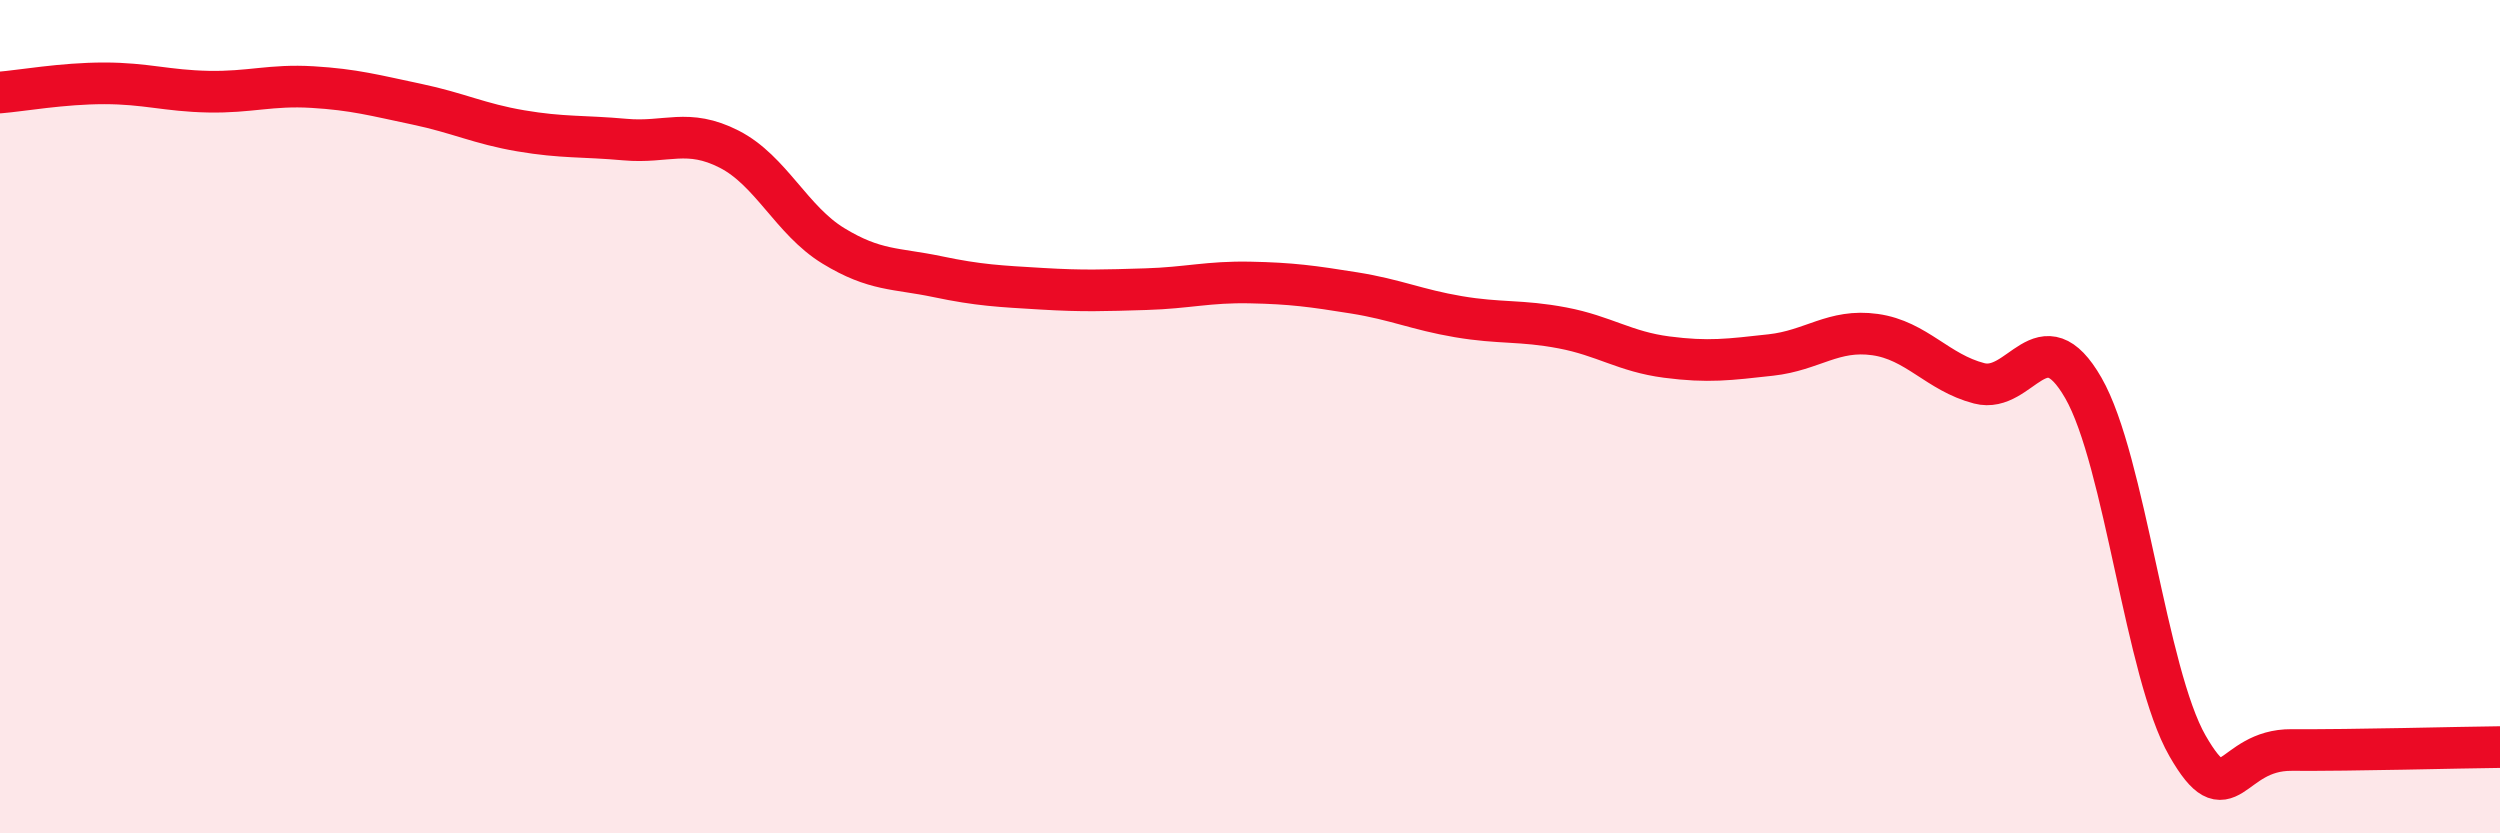
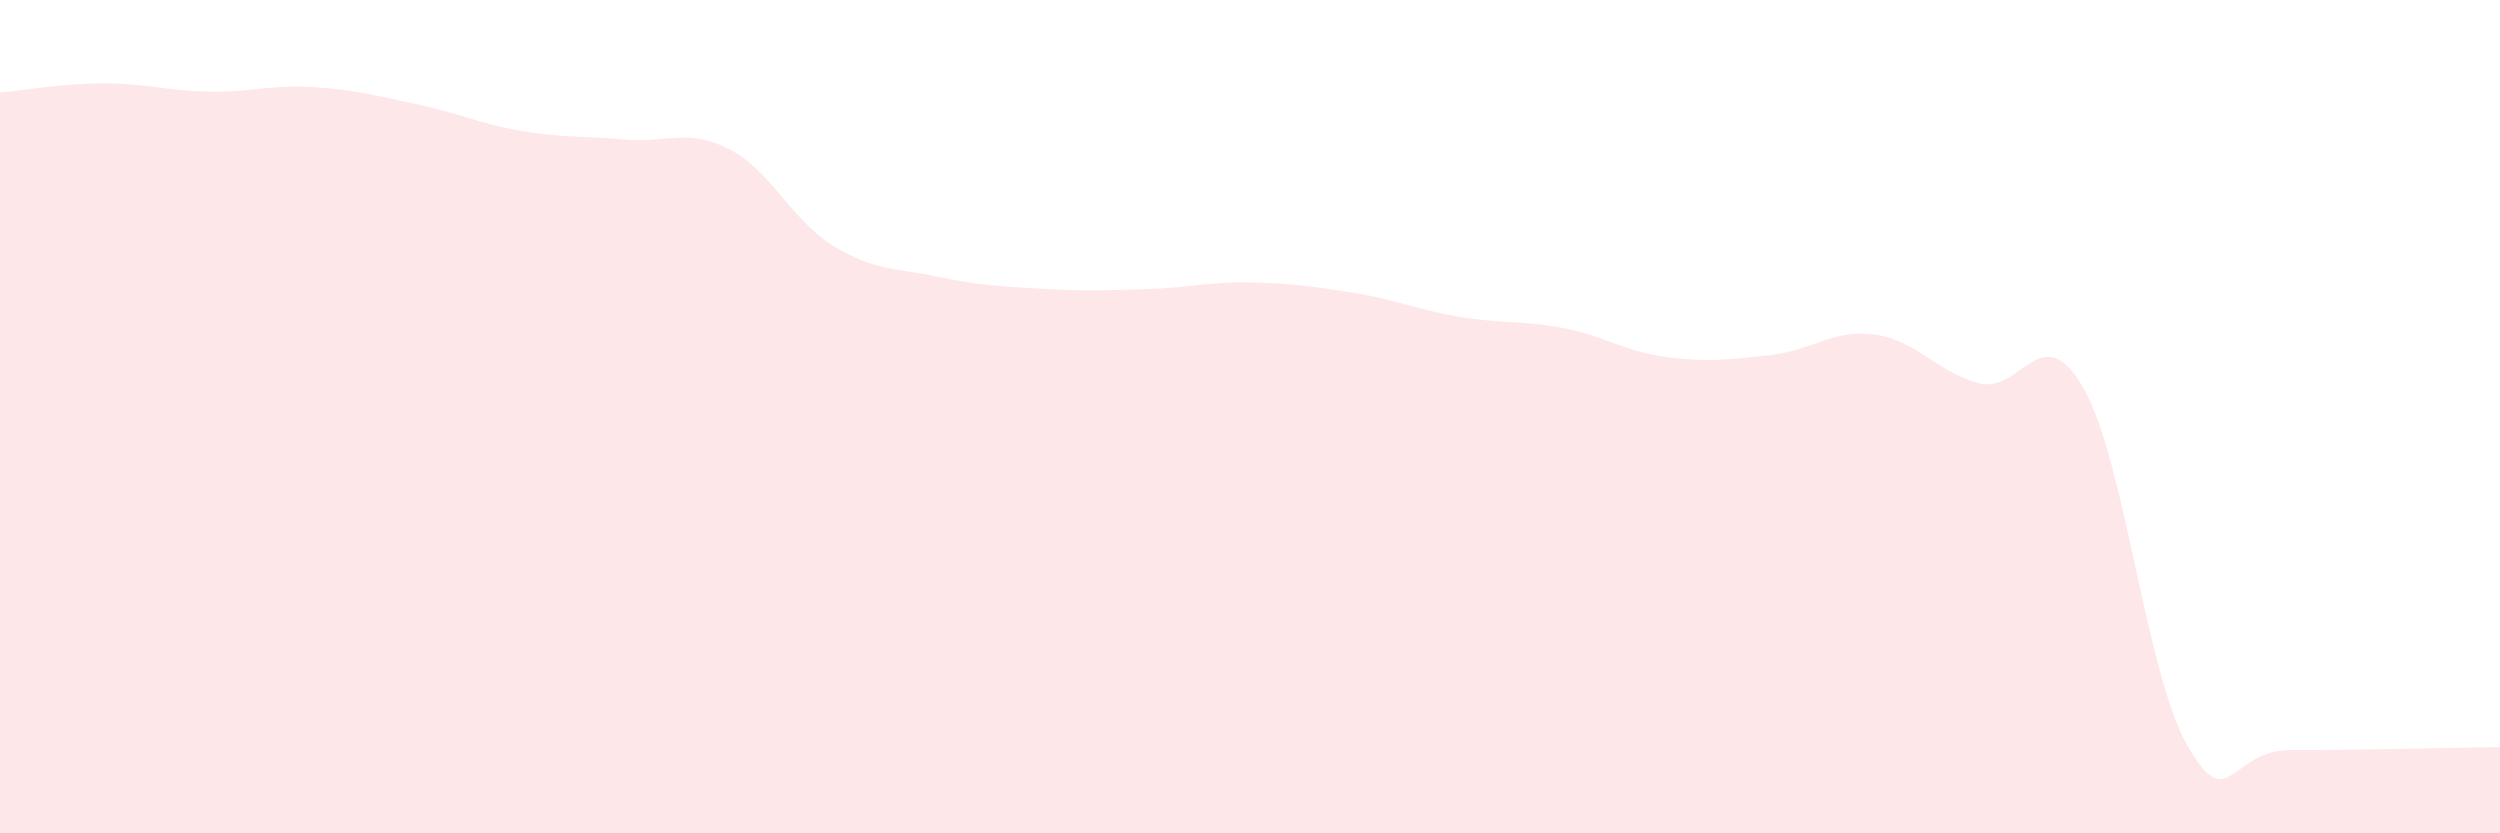
<svg xmlns="http://www.w3.org/2000/svg" width="60" height="20" viewBox="0 0 60 20">
  <path d="M 0,2.22 C 0.5,2.18 1.5,2 2.5,2 C 3.5,2 4,2.18 5,2.2 C 6,2.22 6.5,2.03 7.5,2.09 C 8.5,2.15 9,2.29 10,2.5 C 11,2.71 11.5,2.97 12.5,3.14 C 13.5,3.31 14,3.26 15,3.35 C 16,3.44 16.5,3.07 17.5,3.58 C 18.5,4.09 19,5.29 20,5.9 C 21,6.51 21.5,6.43 22.5,6.64 C 23.5,6.85 24,6.87 25,6.93 C 26,6.99 26.5,6.97 27.5,6.94 C 28.5,6.91 29,6.76 30,6.78 C 31,6.8 31.5,6.87 32.5,7.03 C 33.5,7.19 34,7.43 35,7.6 C 36,7.77 36.5,7.68 37.5,7.87 C 38.5,8.06 39,8.44 40,8.57 C 41,8.7 41.5,8.63 42.5,8.52 C 43.5,8.41 44,7.89 45,8.03 C 46,8.17 46.5,8.94 47.5,9.2 C 48.5,9.46 49,7.57 50,9.31 C 51,11.05 51.5,16.16 52.5,17.9 C 53.5,19.64 53.5,17.99 55,18 C 56.5,18.01 59,17.94 60,17.93L60 20L0 20Z" fill="#EB0A25" opacity="0.1" stroke-linecap="round" stroke-linejoin="round" />
-   <path d="M 0,2.22 C 0.5,2.18 1.5,2 2.5,2 C 3.5,2 4,2.18 5,2.2 C 6,2.22 6.5,2.03 7.5,2.09 C 8.5,2.15 9,2.29 10,2.5 C 11,2.71 11.5,2.97 12.5,3.14 C 13.5,3.31 14,3.26 15,3.35 C 16,3.44 16.5,3.07 17.5,3.58 C 18.5,4.09 19,5.29 20,5.9 C 21,6.51 21.5,6.43 22.5,6.64 C 23.5,6.85 24,6.87 25,6.93 C 26,6.99 26.5,6.97 27.5,6.94 C 28.5,6.91 29,6.76 30,6.78 C 31,6.8 31.5,6.87 32.5,7.03 C 33.5,7.19 34,7.43 35,7.6 C 36,7.77 36.5,7.68 37.5,7.87 C 38.5,8.06 39,8.44 40,8.57 C 41,8.7 41.5,8.63 42.5,8.52 C 43.5,8.41 44,7.89 45,8.03 C 46,8.17 46.5,8.94 47.5,9.2 C 48.5,9.46 49,7.57 50,9.31 C 51,11.05 51.5,16.16 52.5,17.9 C 53.5,19.64 53.5,17.99 55,18 C 56.5,18.01 59,17.94 60,17.93" stroke="#EB0A25" stroke-width="1" fill="none" stroke-linecap="round" stroke-linejoin="round" />
</svg>